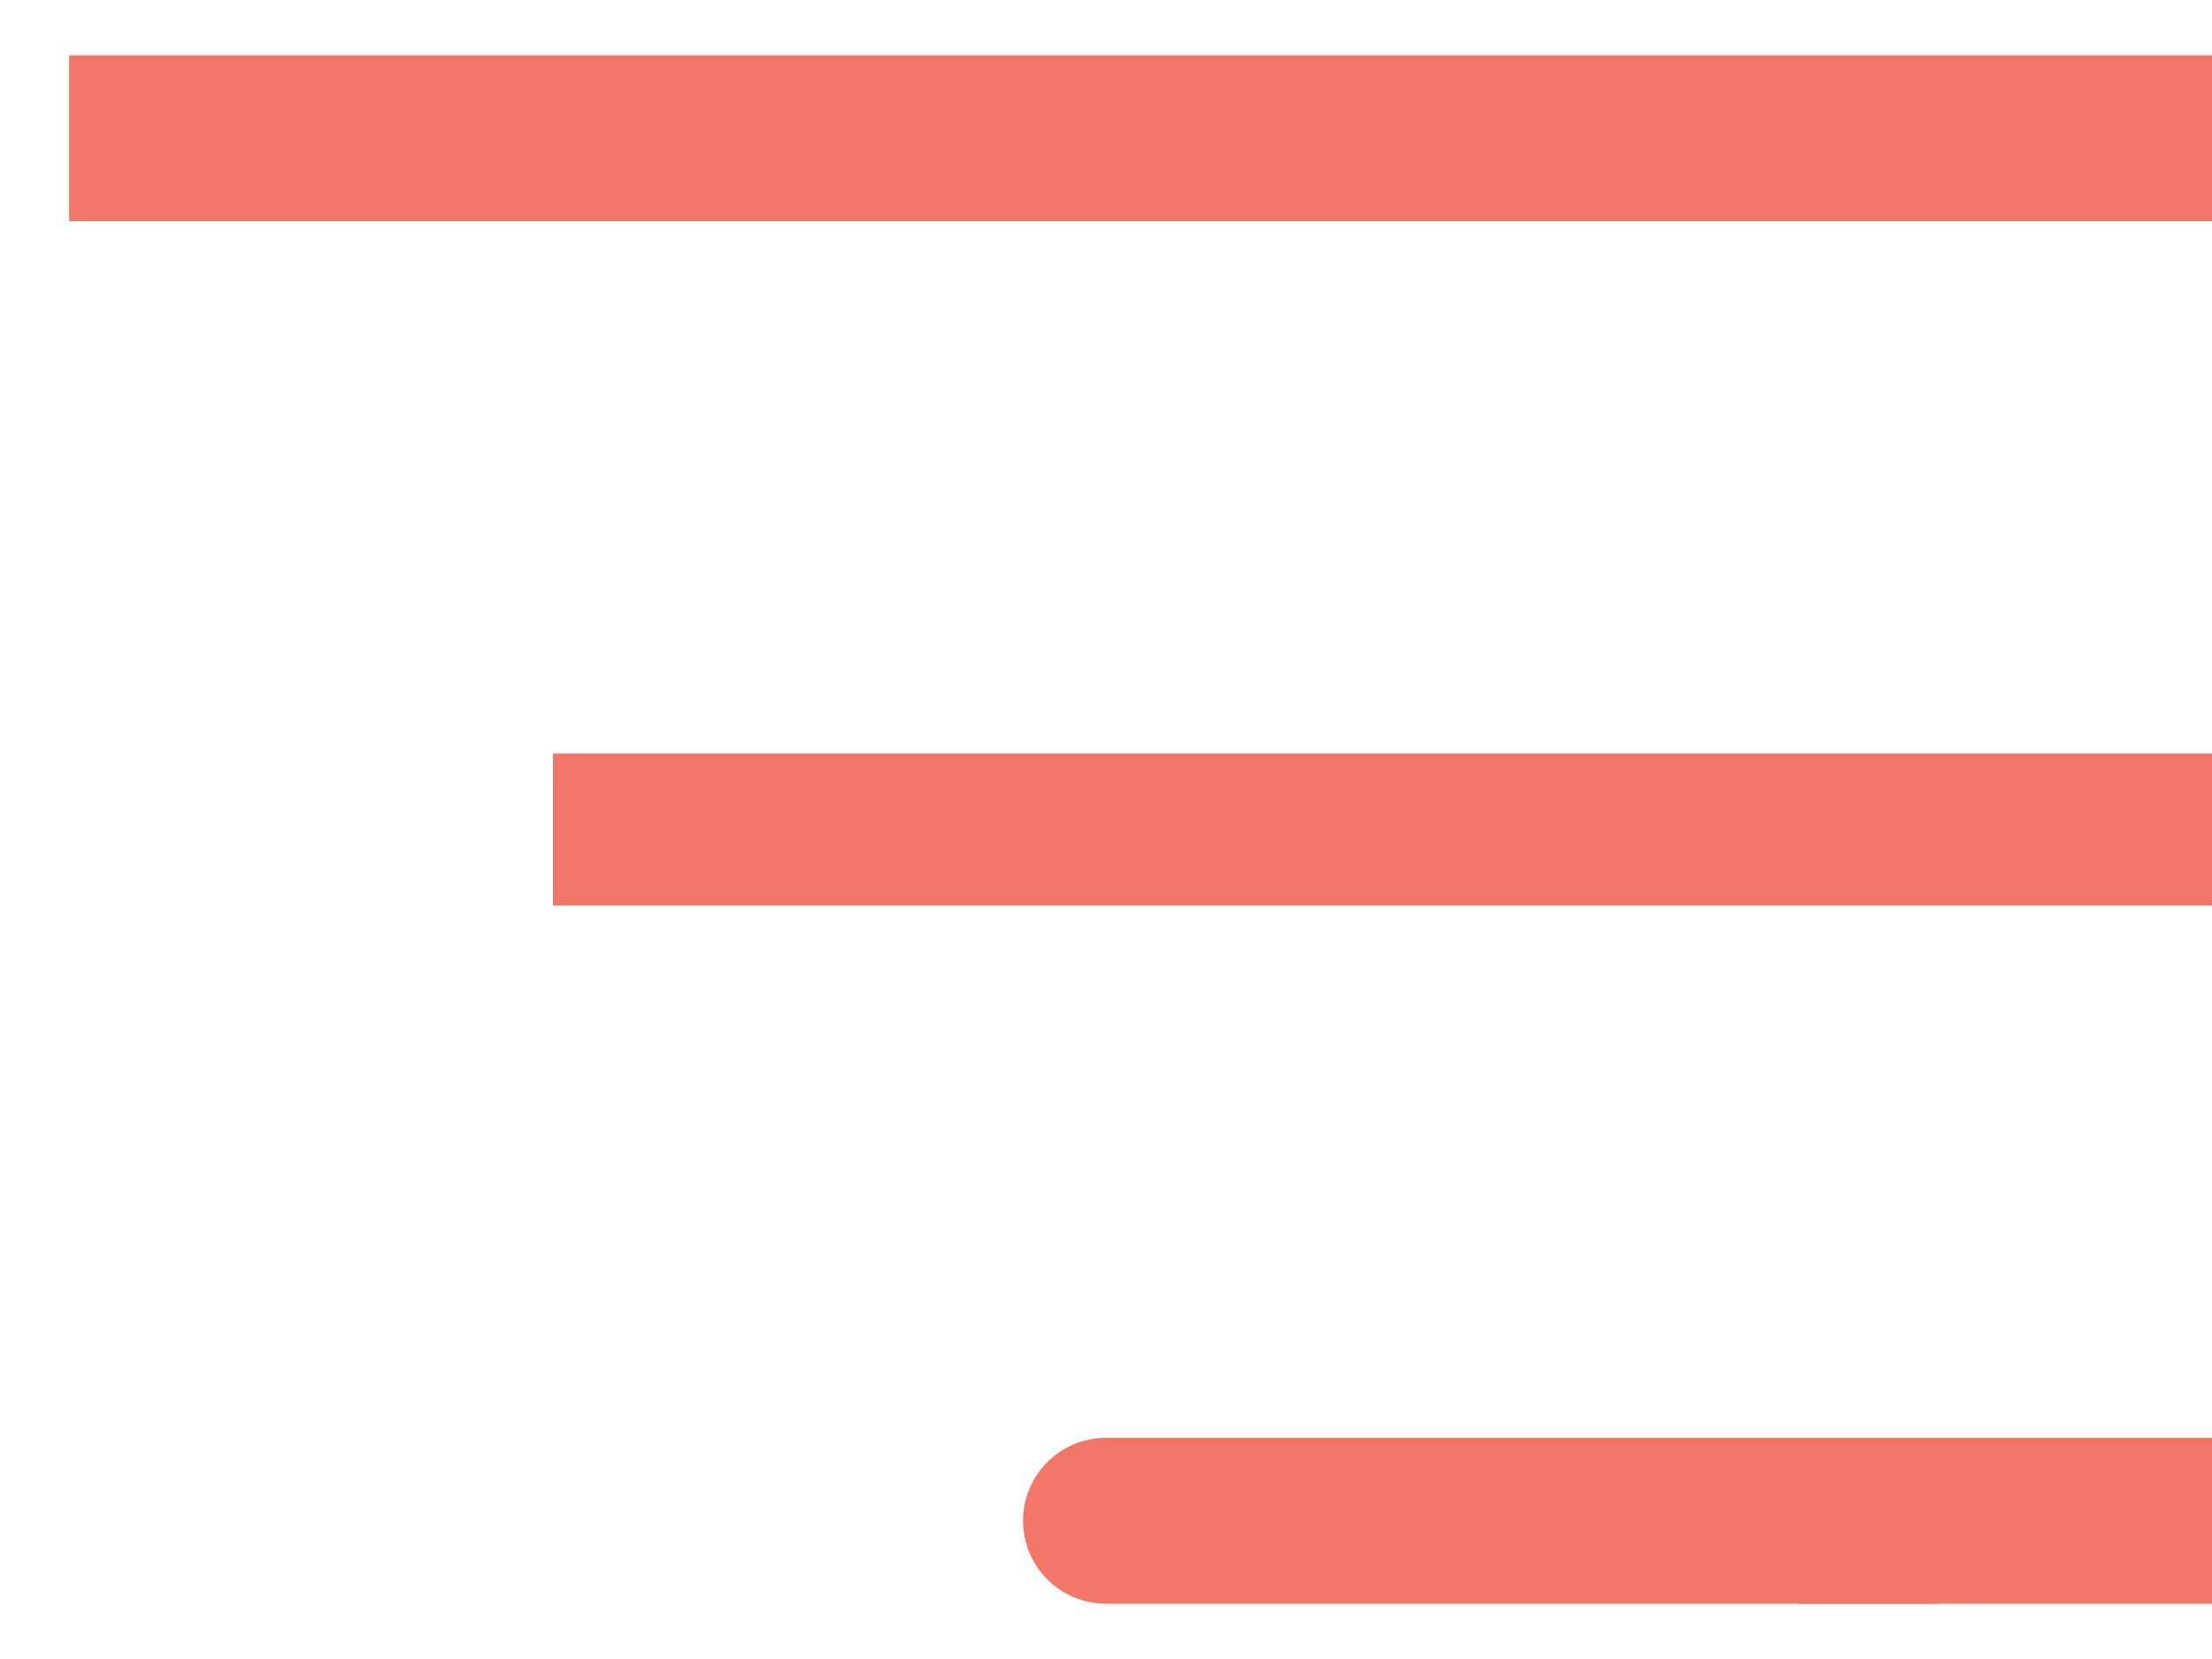
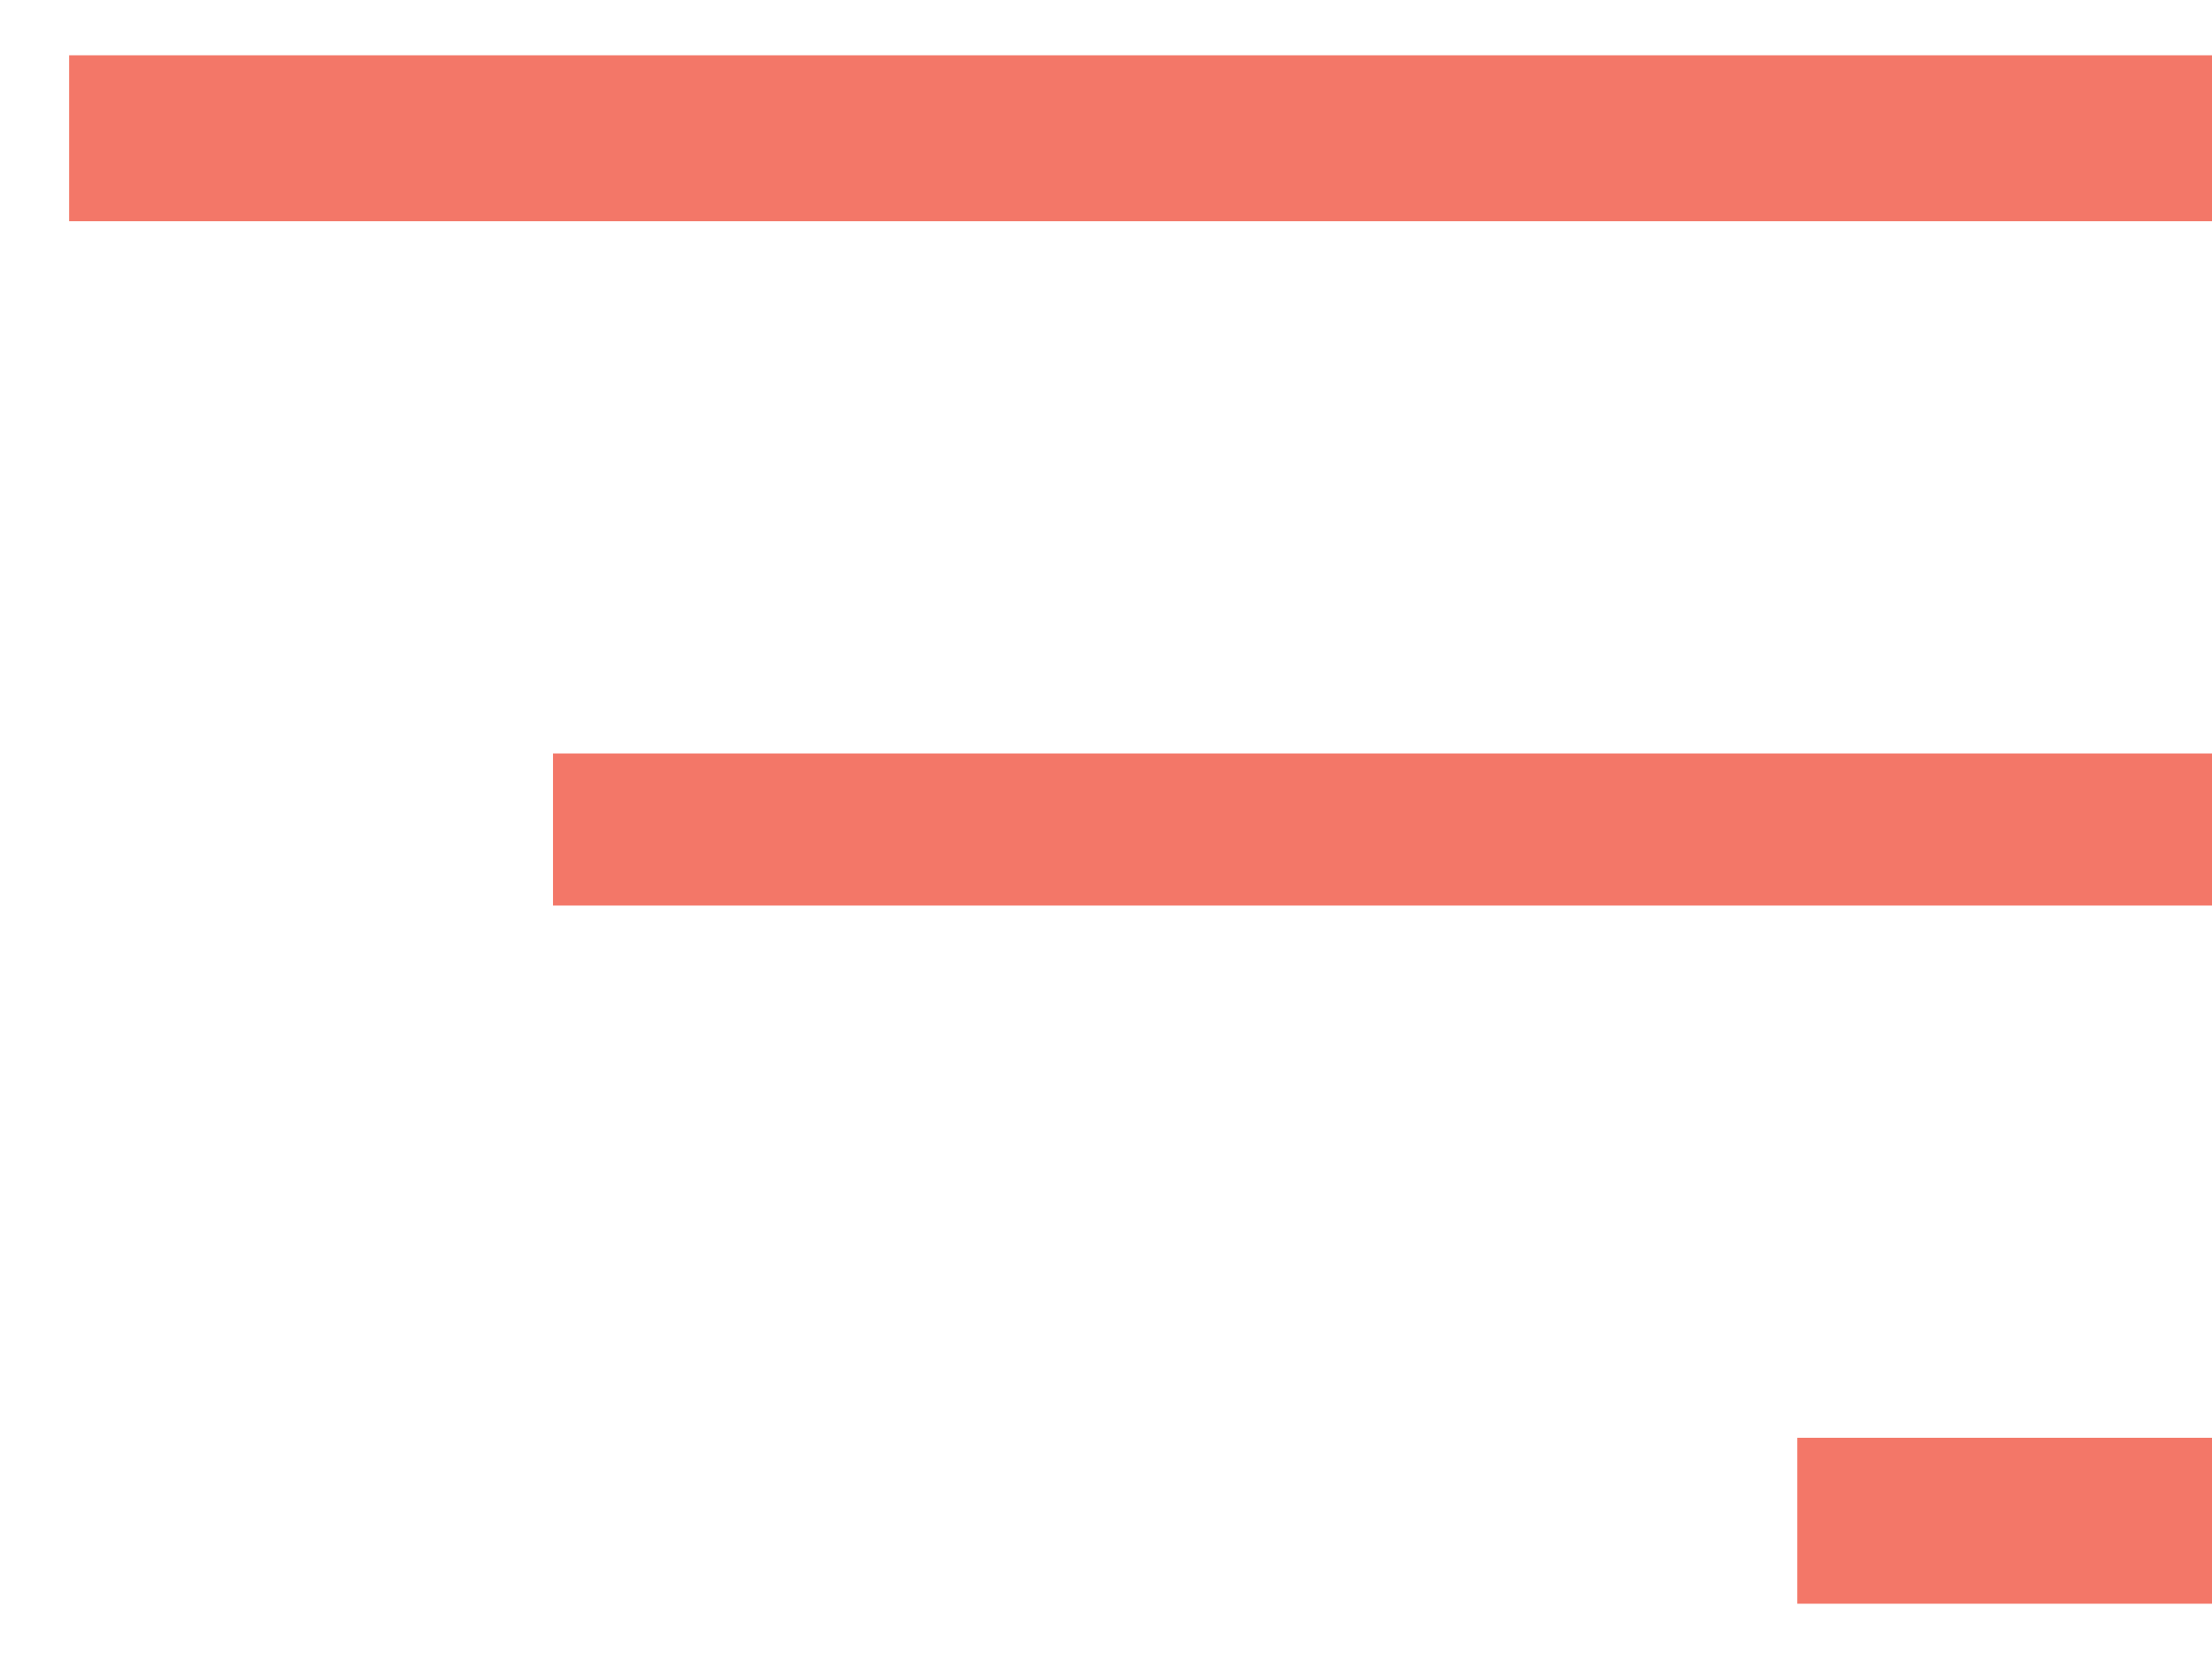
<svg xmlns="http://www.w3.org/2000/svg" width="16" height="12" viewBox="0 0 16 12">
  <g fill="none" fill-rule="evenodd" stroke="#F37768">
    <path stroke-width="1.2" d="M16 1H.5" />
    <path stroke-width="1.1" d="M16 6H4" />
    <path stroke-width="1.2" d="M16 11h-3" />
-     <path stroke-linecap="round" stroke-width="1.2" d="M14 11H8" />
  </g>
</svg>